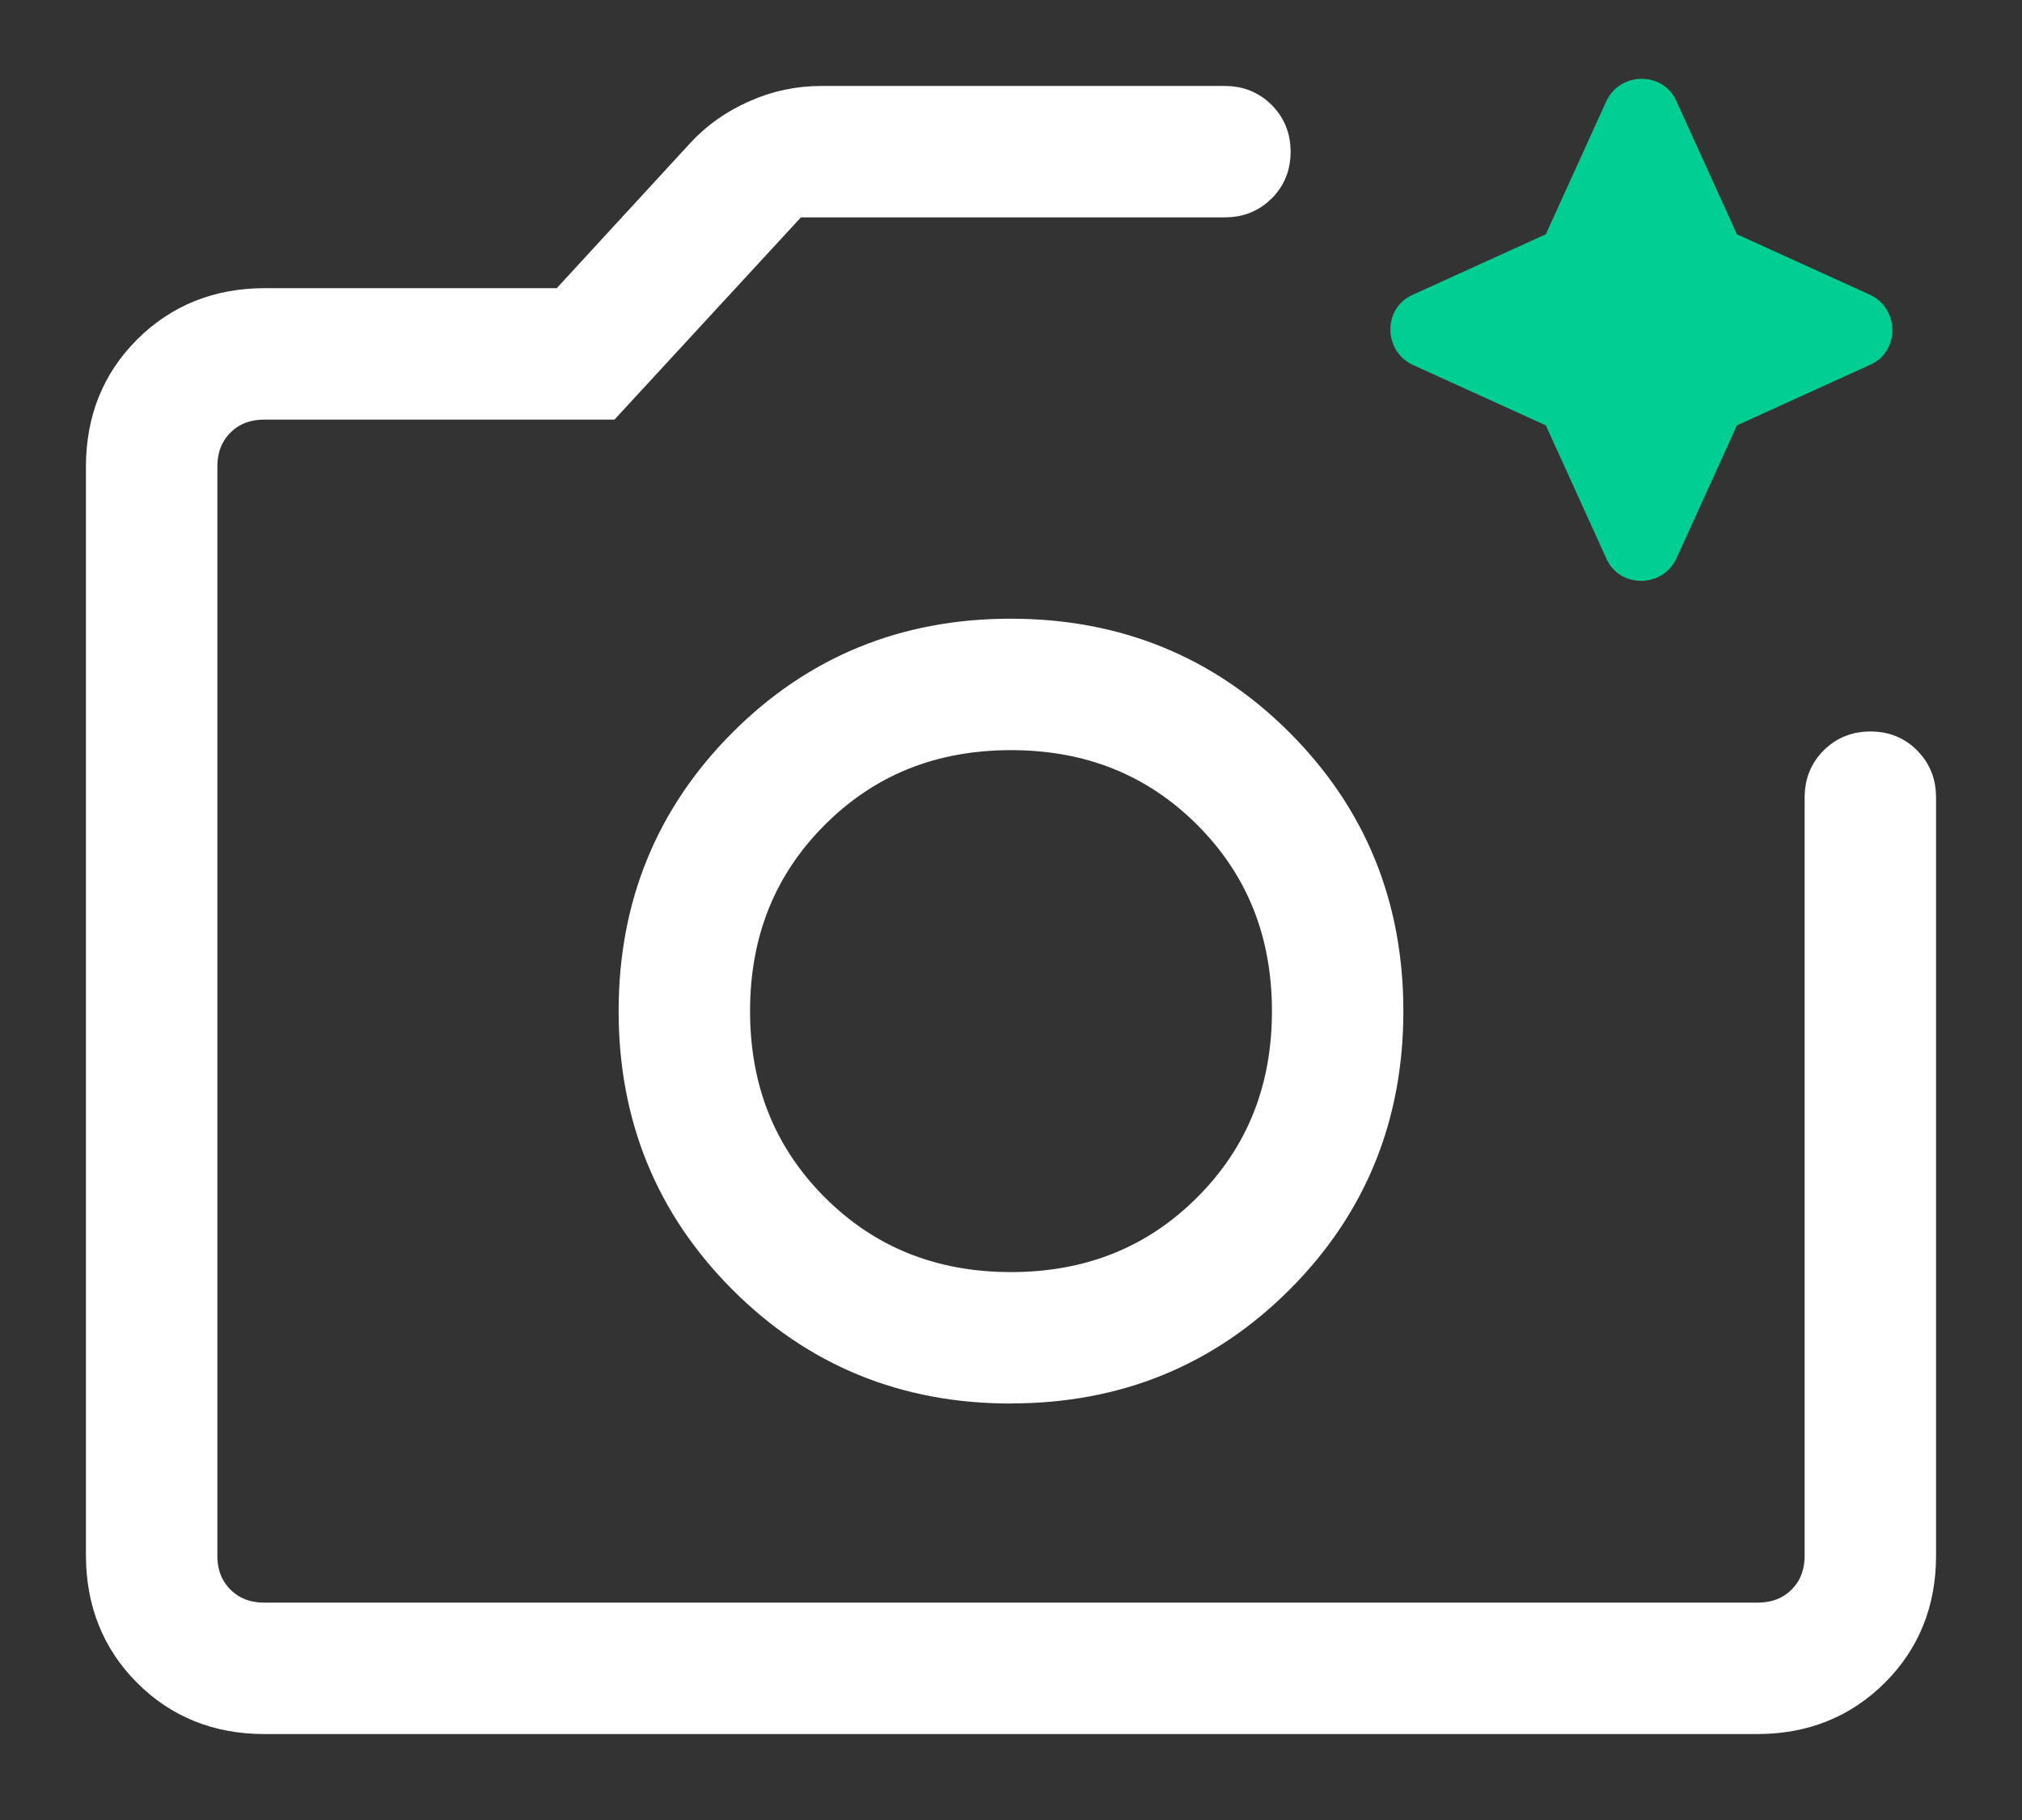
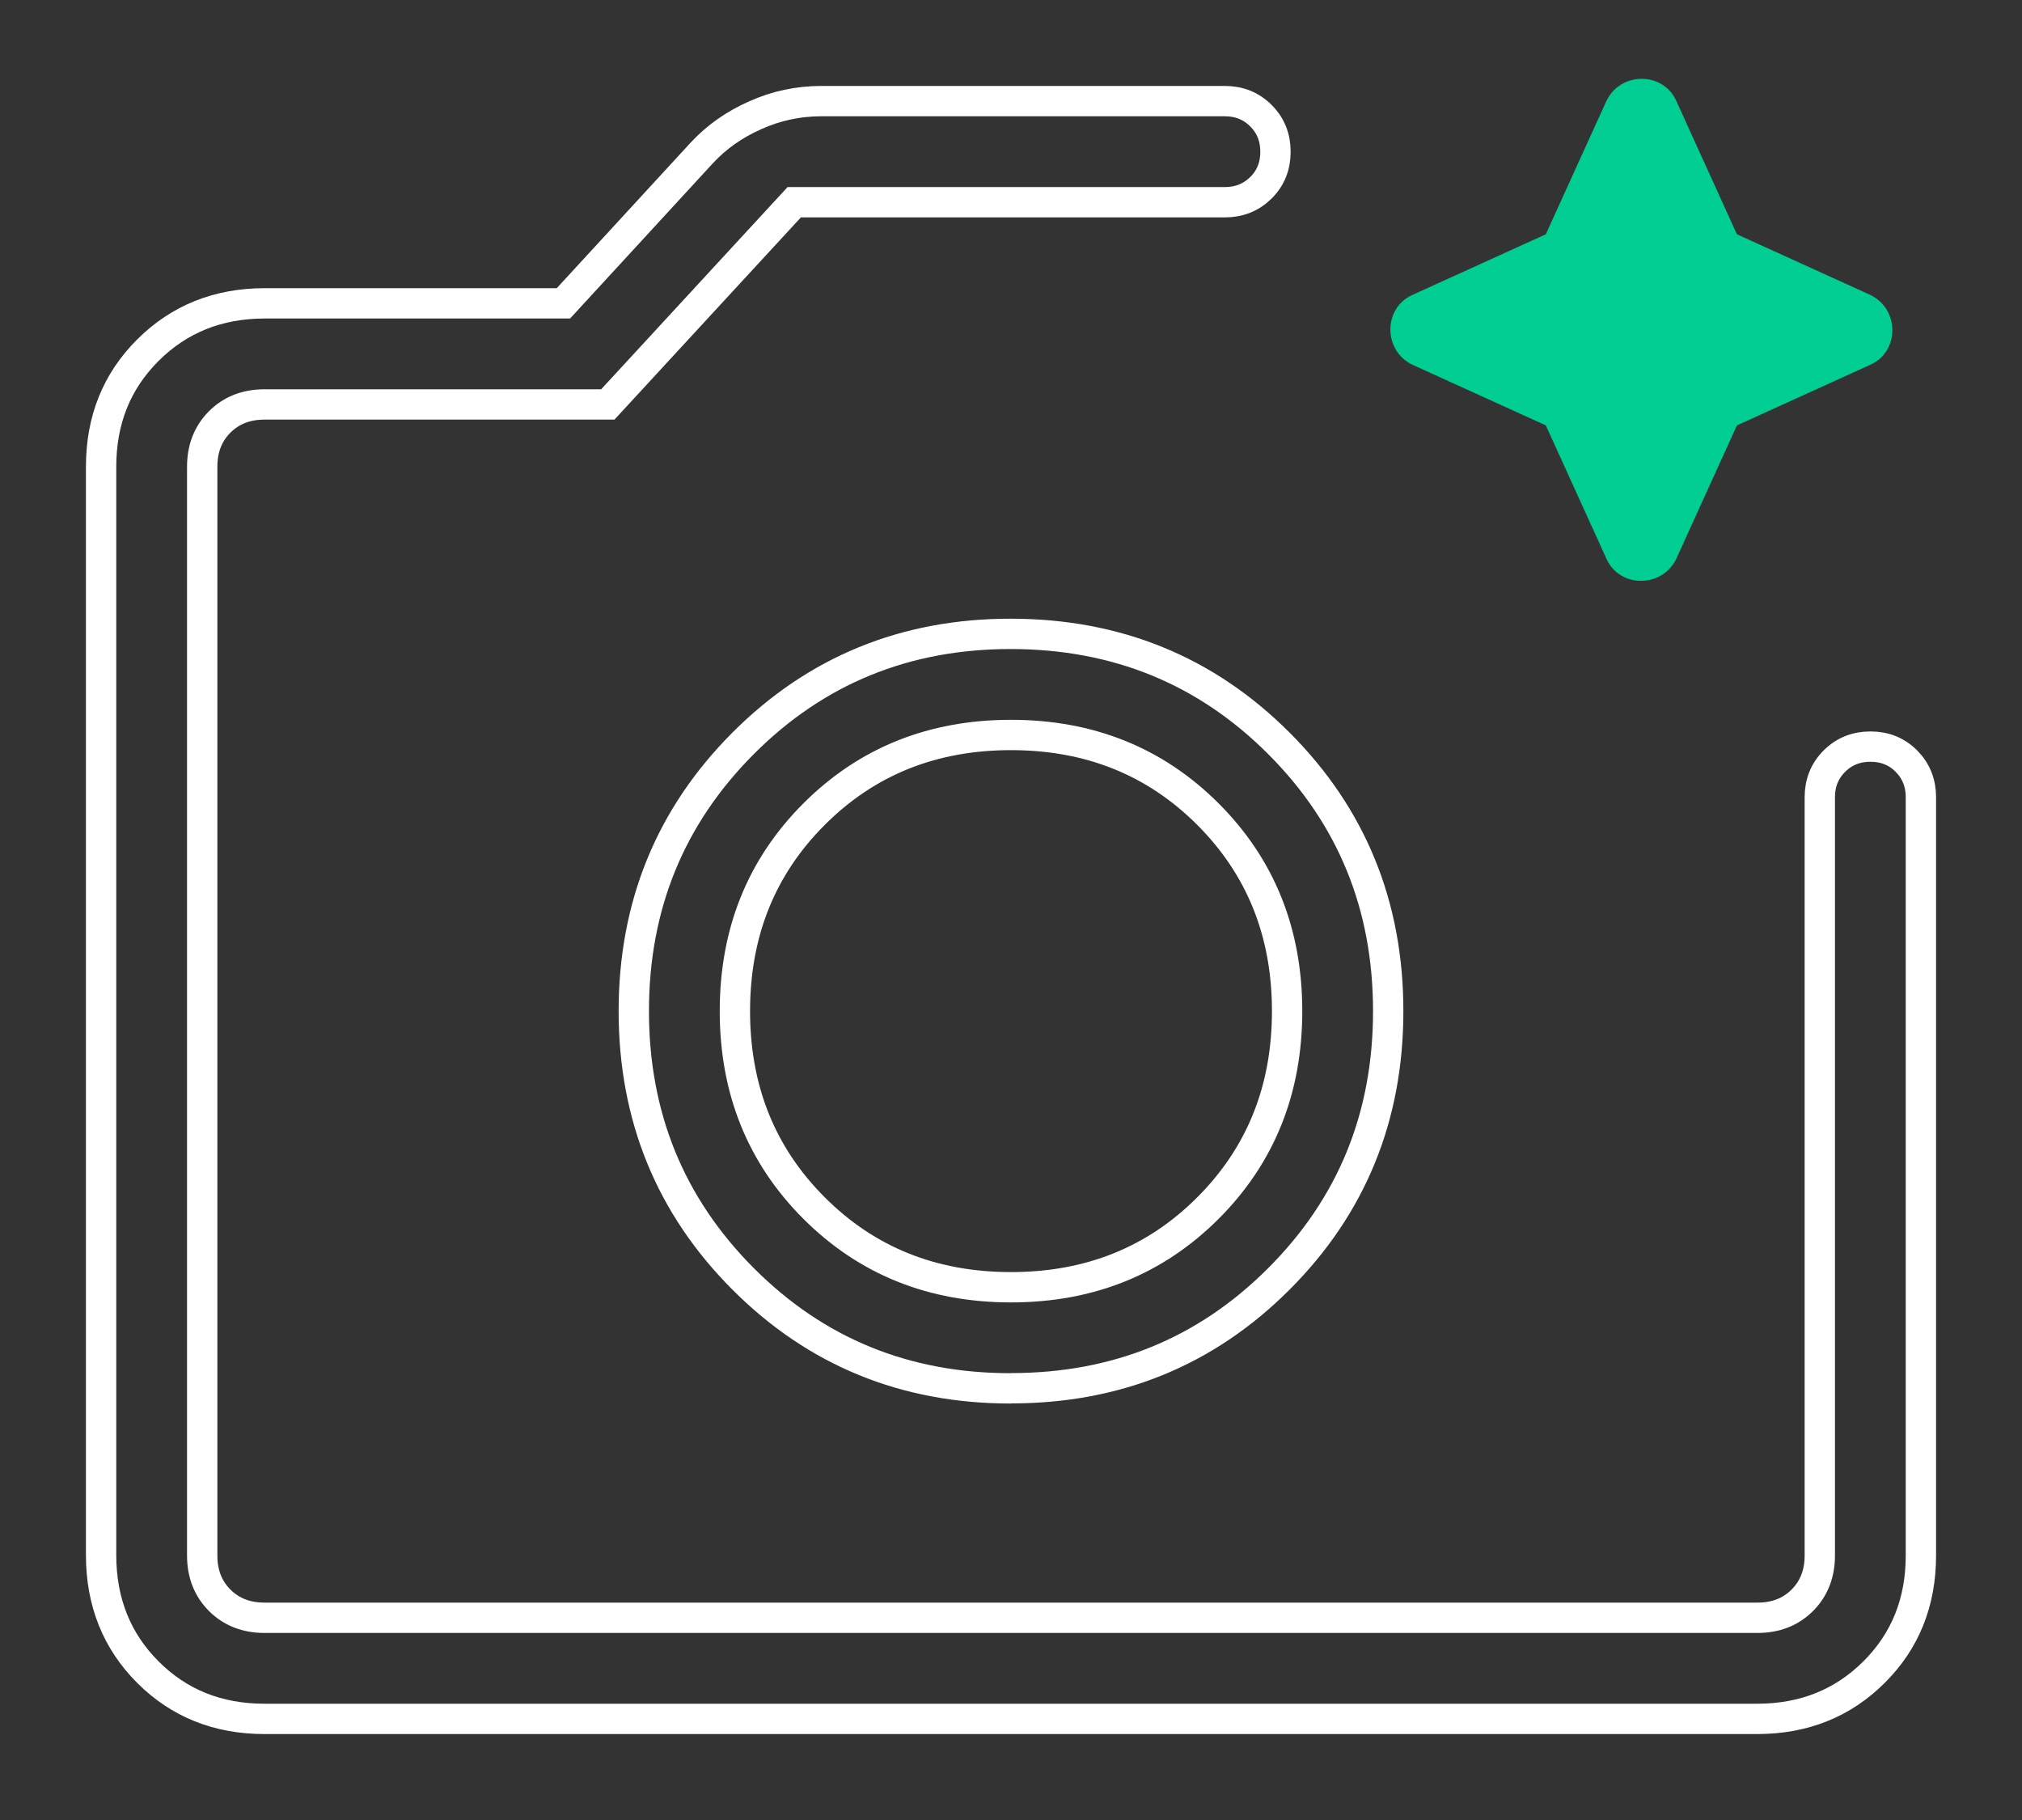
<svg xmlns="http://www.w3.org/2000/svg" width="20" height="18" viewBox="0 0 20 18" fill="none">
  <rect x="0" y="0" width="20" height="18" fill="#333333" stroke="none" />
-   <path d="M2.616 17C2.155 17 1.771 16.846 1.463 16.538C1.155 16.23 1.001 15.845 1 15.384V4.616C1 4.155 1.154 3.771 1.463 3.463C1.772 3.155 2.156 3.001 2.616 3H5.573L6.939 1.515C7.086 1.356 7.263 1.231 7.472 1.139C7.679 1.046 7.897 1 8.125 1H12.115C12.257 1 12.376 1.048 12.472 1.144C12.568 1.24 12.616 1.359 12.616 1.501C12.616 1.643 12.568 1.762 12.472 1.857C12.376 1.952 12.257 2 12.116 2H7.856L6.012 4H2.616C2.436 4 2.288 4.058 2.173 4.173C2.058 4.288 2 4.436 2 4.616V15.385C2 15.564 2.058 15.712 2.173 15.827C2.288 15.942 2.436 16 2.616 16H17.385C17.564 16 17.712 15.942 17.827 15.827C17.942 15.712 18 15.564 18 15.384V7.884C18 7.743 18.048 7.624 18.144 7.528C18.24 7.432 18.359 7.384 18.501 7.384C18.643 7.384 18.762 7.432 18.857 7.528C18.952 7.624 19 7.743 19 7.884V15.384C19 15.845 18.846 16.229 18.537 16.537C18.228 16.845 17.844 16.999 17.385 17H2.616ZM10 13.73C11.045 13.73 11.928 13.37 12.649 12.649C13.37 11.928 13.731 11.045 13.731 10C13.731 8.955 13.37 8.072 12.649 7.351C11.928 6.63 11.045 6.27 10 6.269C8.955 6.268 8.072 6.629 7.351 7.351C6.63 8.073 6.269 8.956 6.269 10C6.269 11.044 6.63 11.927 7.351 12.649C8.072 13.371 8.955 13.732 10 13.731M10 12.731C9.223 12.731 8.574 12.47 8.052 11.948C7.53 11.426 7.269 10.777 7.269 10C7.269 9.223 7.53 8.574 8.052 8.052C8.574 7.53 9.223 7.269 10 7.269C10.777 7.269 11.426 7.53 11.948 8.052C12.47 8.574 12.731 9.223 12.731 10C12.731 10.777 12.47 11.426 11.948 11.948C11.426 12.47 10.777 12.731 10 12.731Z" fill="white" />
  <path d="M10 13.73C11.045 13.73 11.928 13.37 12.649 12.649C13.37 11.928 13.731 11.045 13.731 10C13.731 8.955 13.37 8.072 12.649 7.351C11.928 6.63 11.045 6.27 10 6.269C8.955 6.268 8.072 6.629 7.351 7.351C6.63 8.073 6.269 8.956 6.269 10C6.269 11.044 6.63 11.927 7.351 12.649C8.072 13.371 8.955 13.732 10 13.731M2.616 17C2.155 17 1.771 16.846 1.463 16.538C1.155 16.23 1.001 15.845 1 15.384V4.616C1 4.155 1.154 3.771 1.463 3.463C1.772 3.155 2.156 3.001 2.616 3H5.573L6.939 1.515C7.086 1.356 7.263 1.231 7.472 1.139C7.679 1.046 7.897 1 8.125 1H12.115C12.257 1 12.376 1.048 12.472 1.144C12.568 1.24 12.616 1.359 12.616 1.501C12.616 1.643 12.568 1.762 12.472 1.857C12.376 1.952 12.257 2 12.116 2H7.856L6.012 4H2.616C2.436 4 2.288 4.058 2.173 4.173C2.058 4.288 2 4.436 2 4.616V15.385C2 15.564 2.058 15.712 2.173 15.827C2.288 15.942 2.436 16 2.616 16H17.385C17.564 16 17.712 15.942 17.827 15.827C17.942 15.712 18 15.564 18 15.384V7.884C18 7.743 18.048 7.624 18.144 7.528C18.24 7.432 18.359 7.384 18.501 7.384C18.643 7.384 18.762 7.432 18.857 7.528C18.952 7.624 19 7.743 19 7.884V15.384C19 15.845 18.846 16.229 18.537 16.537C18.228 16.845 17.844 16.999 17.385 17H2.616ZM10 12.731C9.223 12.731 8.574 12.47 8.052 11.948C7.53 11.426 7.269 10.777 7.269 10C7.269 9.223 7.53 8.574 8.052 8.052C8.574 7.53 9.223 7.269 10 7.269C10.777 7.269 11.426 7.53 11.948 8.052C12.47 8.574 12.731 9.223 12.731 10C12.731 10.777 12.47 11.426 11.948 11.948C11.426 12.47 10.777 12.731 10 12.731Z" stroke="white" stroke-width="0.3" />
  <path d="M16.58 0.997L17.18 2.317L18.5 2.917C18.79 3.057 18.79 3.477 18.5 3.607L17.18 4.207L16.58 5.527C16.44 5.817 16.02 5.817 15.89 5.527L15.29 4.207L13.97 3.607C13.68 3.467 13.68 3.047 13.97 2.917L15.29 2.317L15.89 0.997C16.03 0.707 16.45 0.707 16.58 0.997Z" fill="#00CE93" />
</svg>